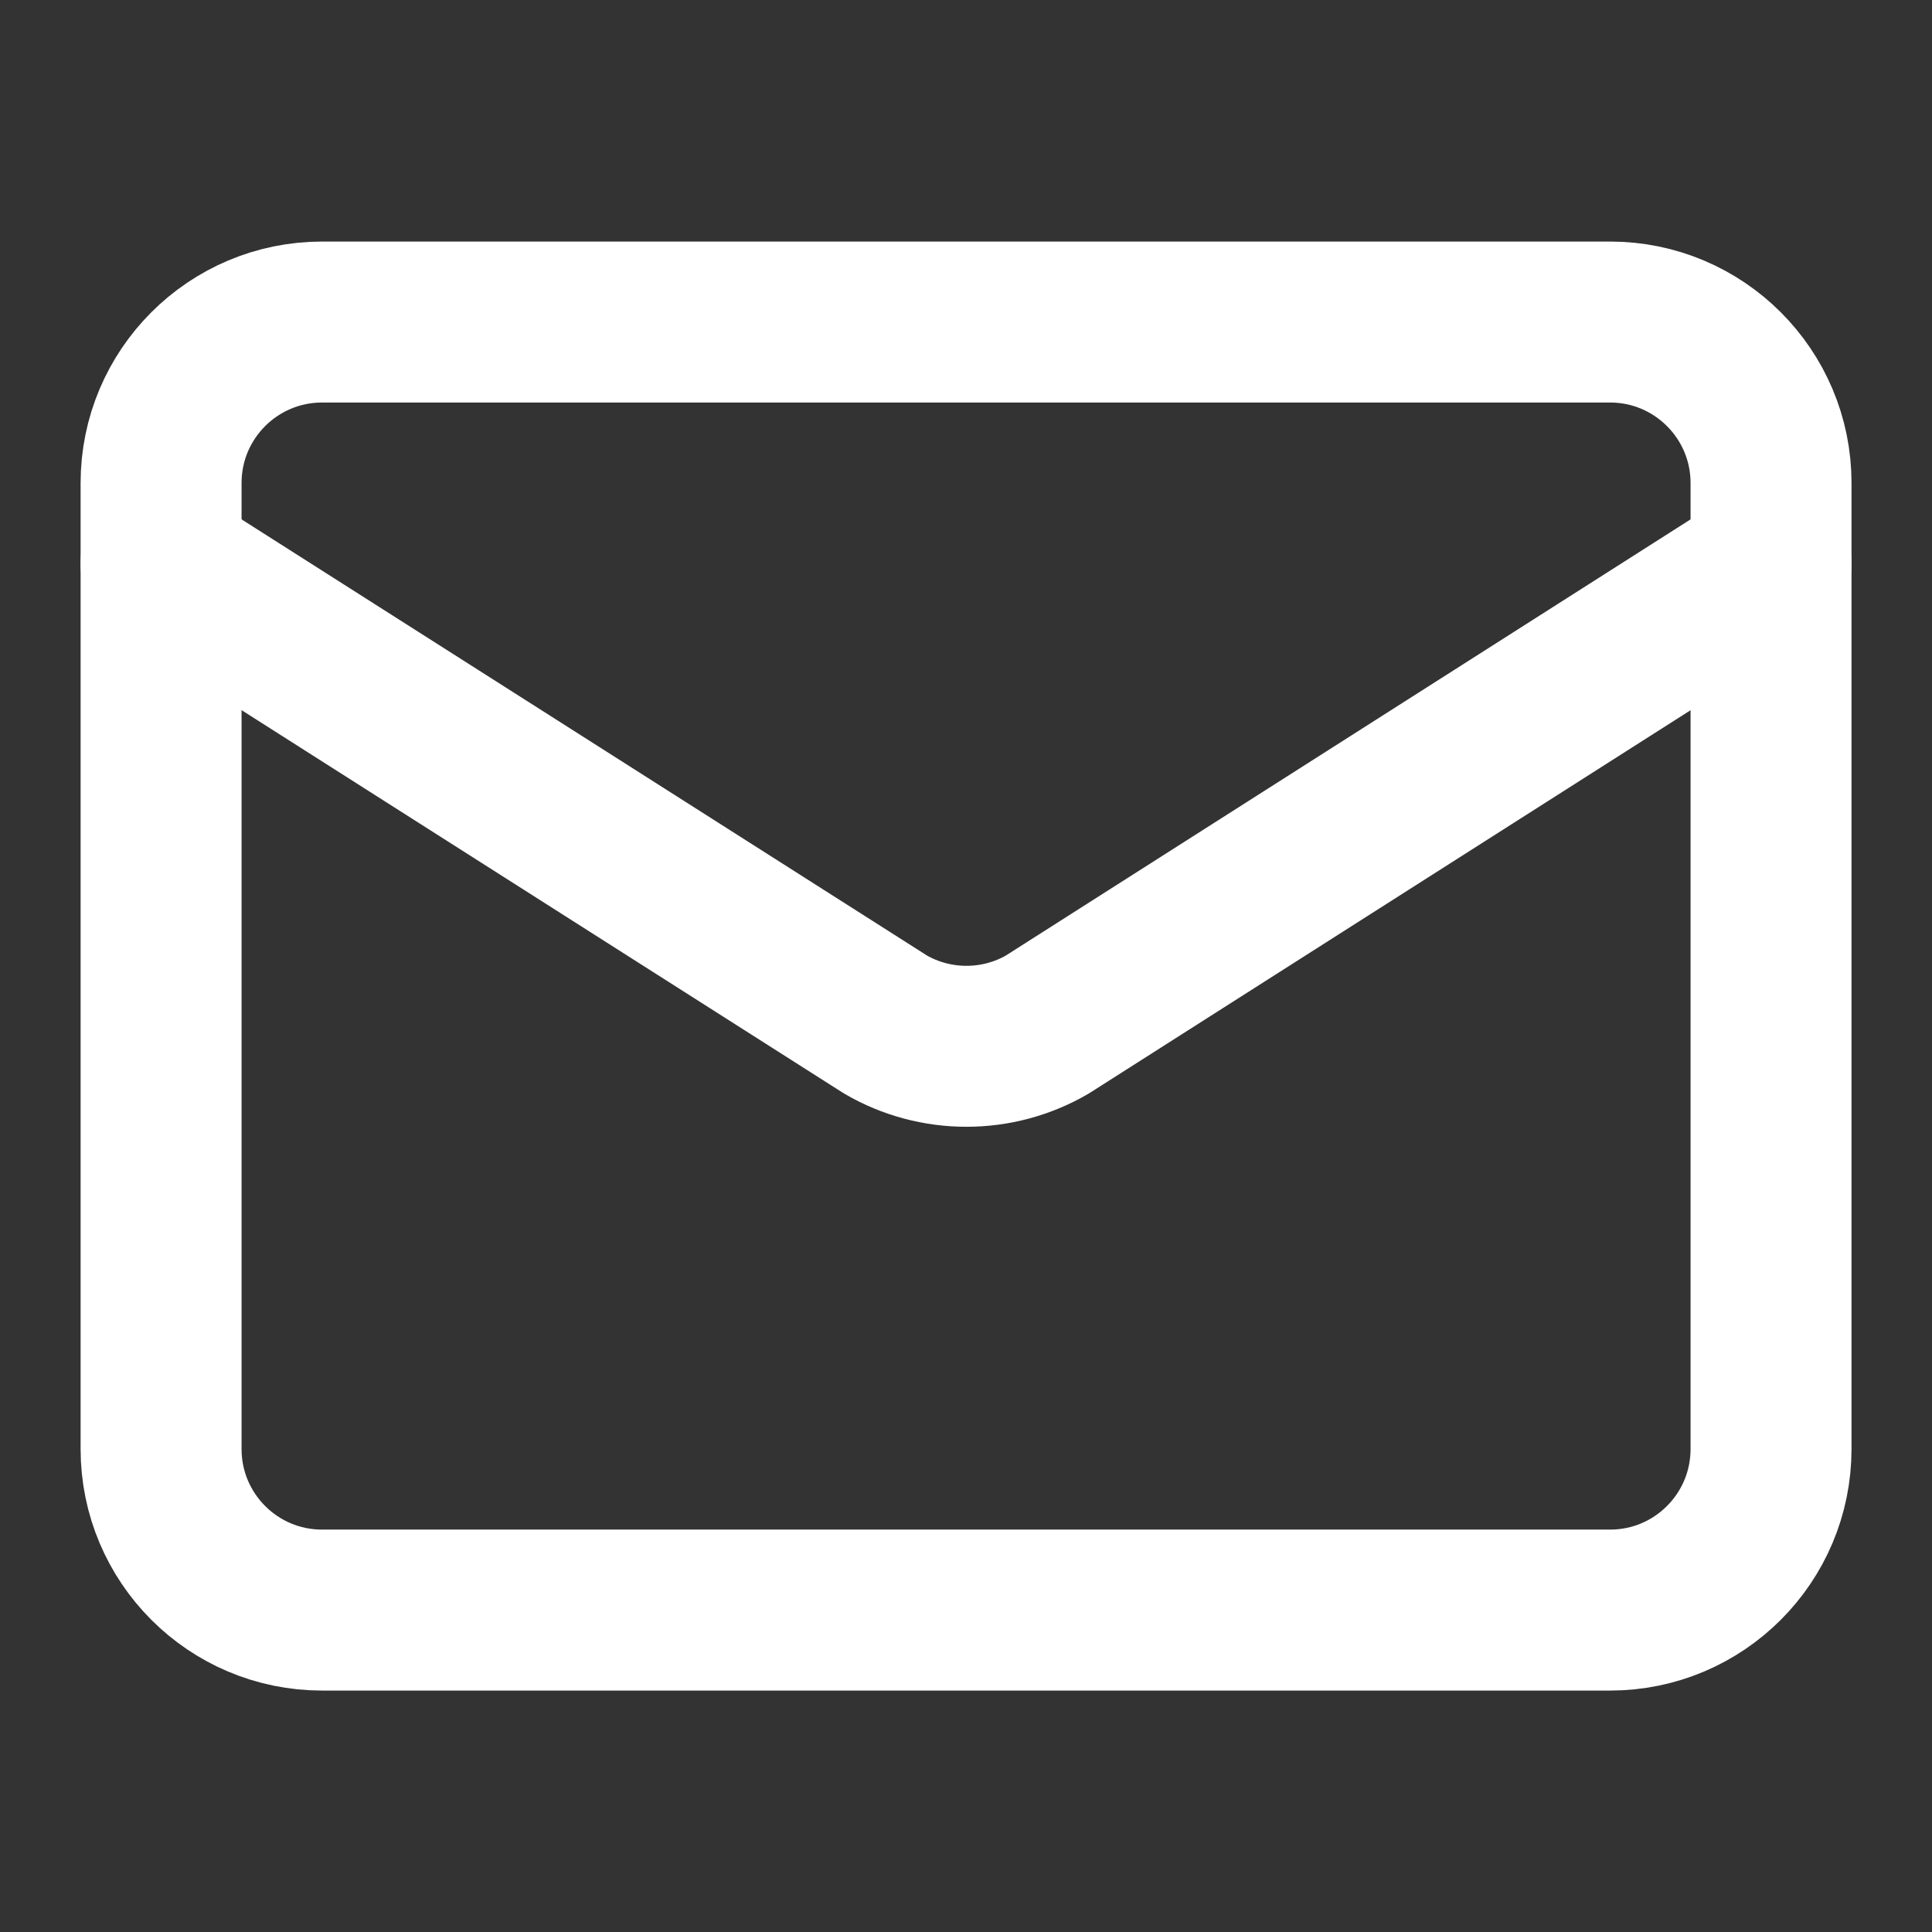
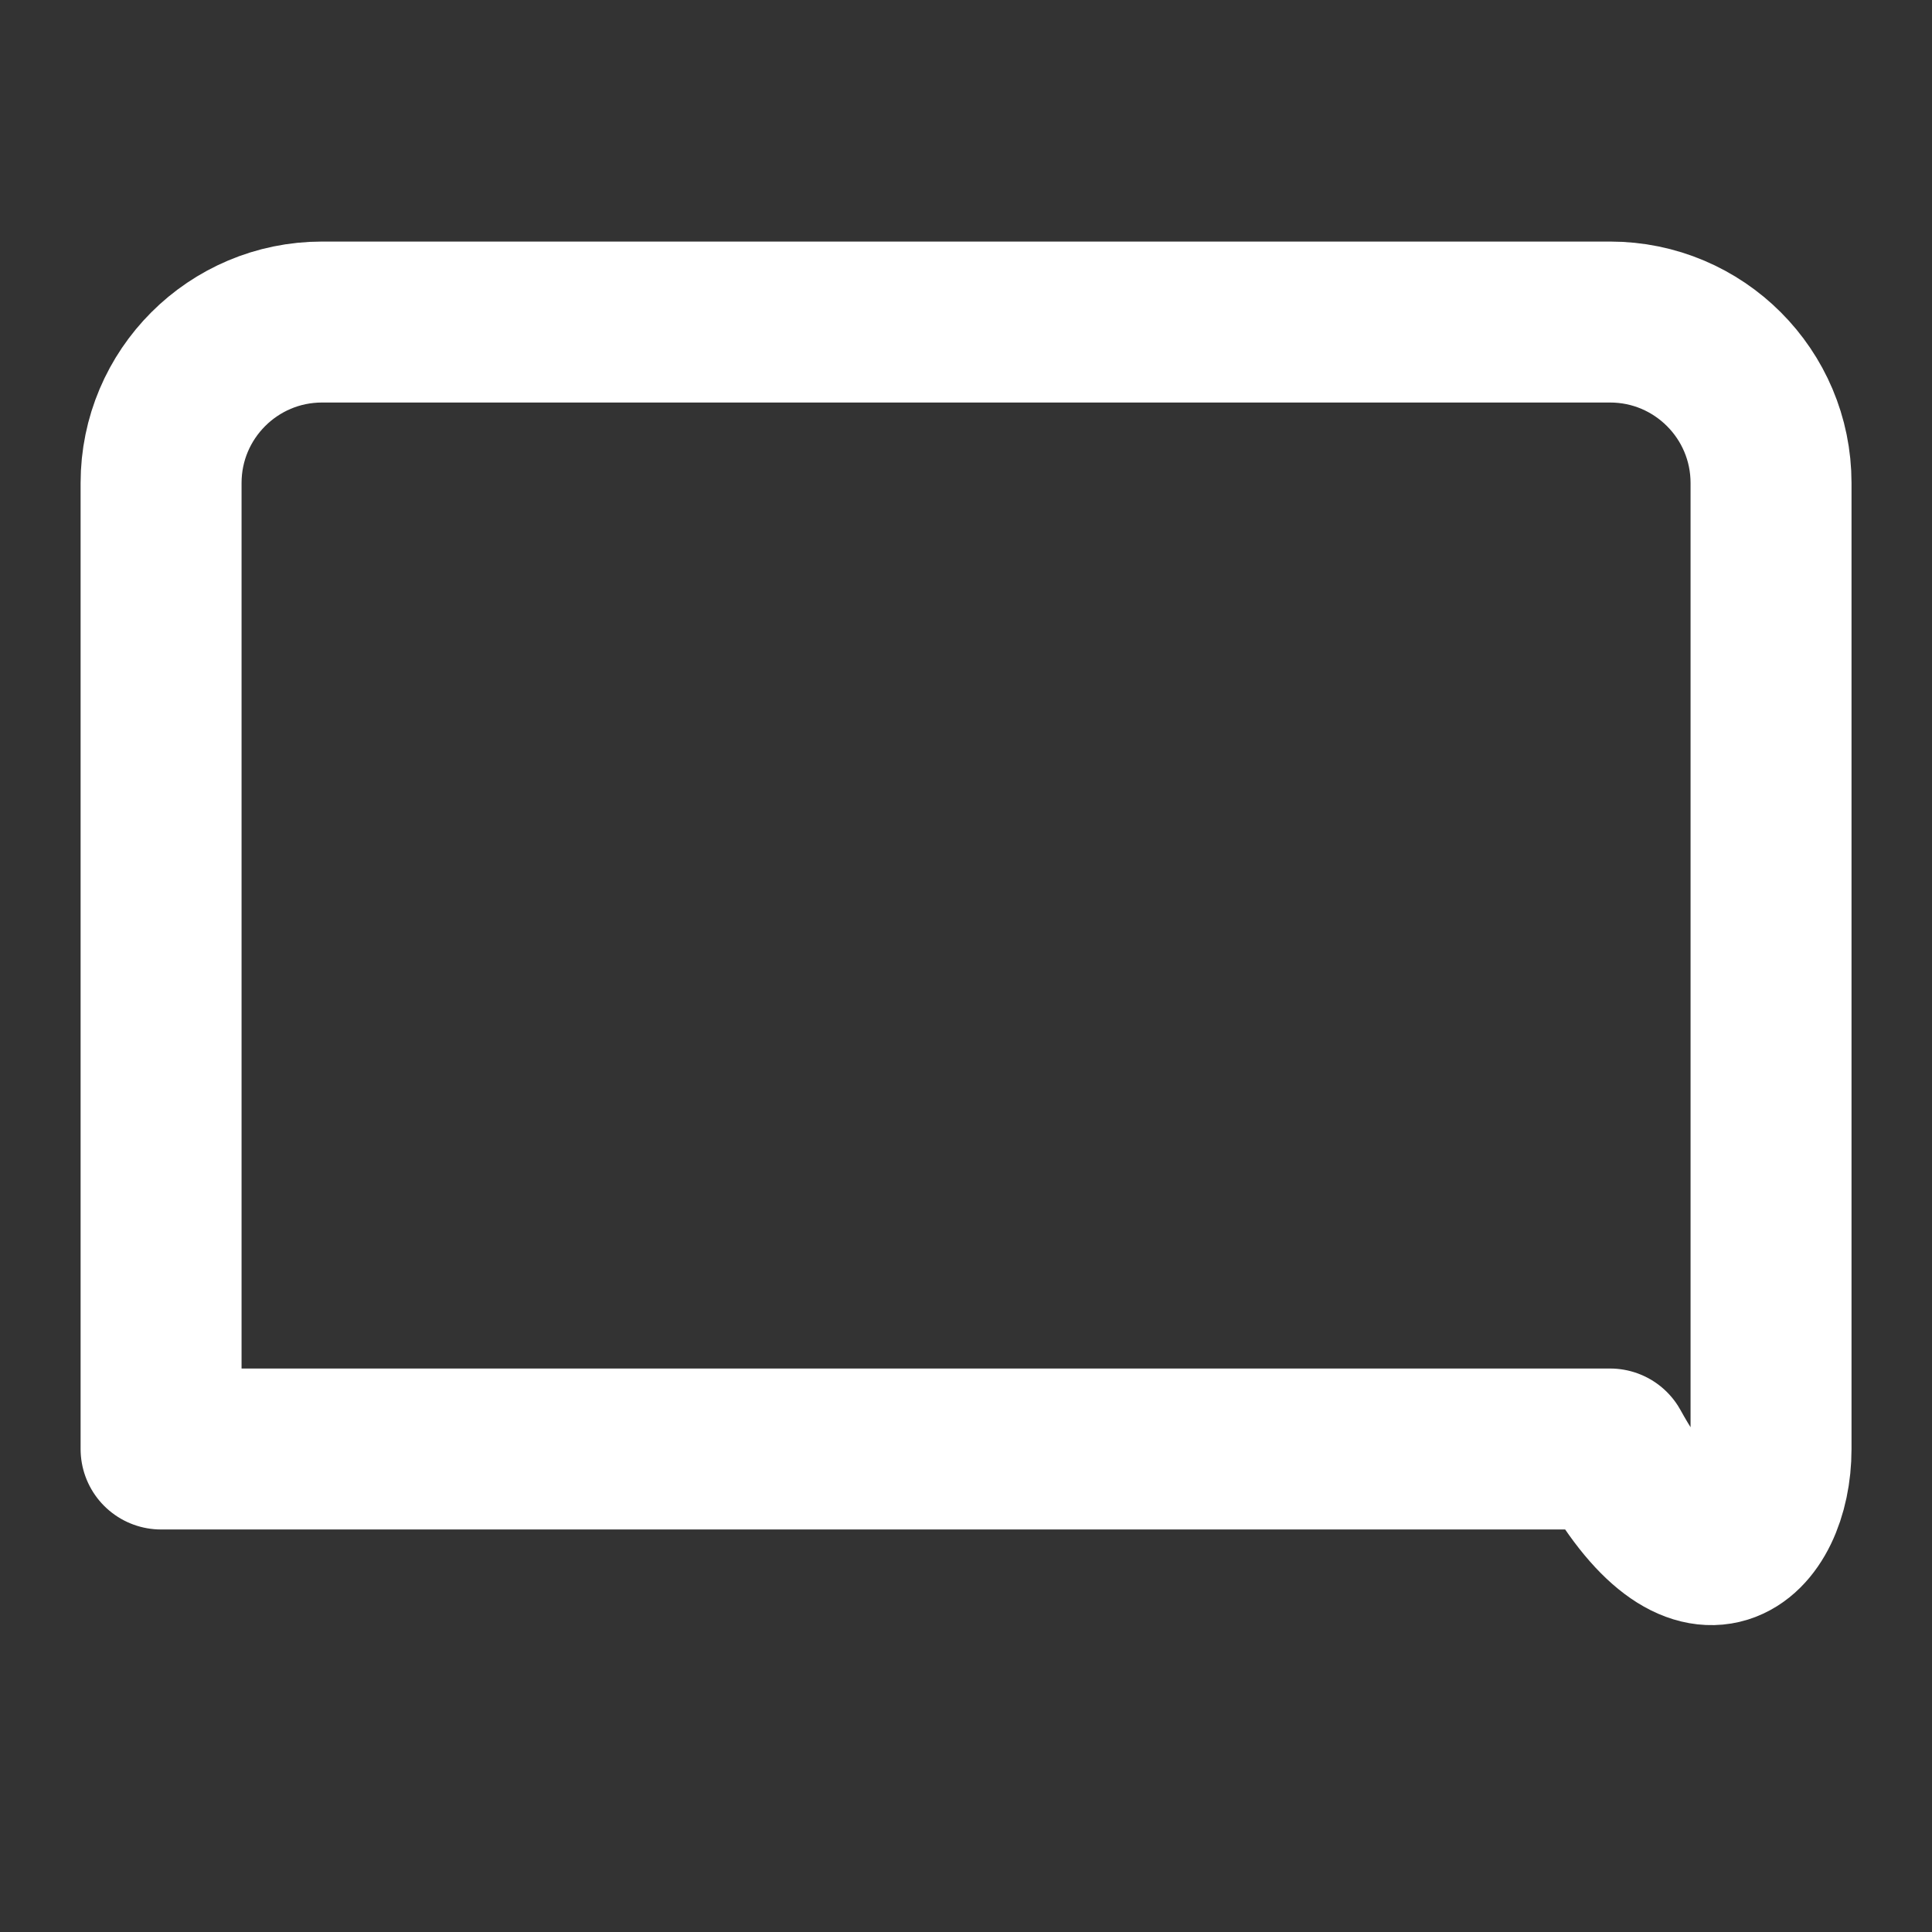
<svg xmlns="http://www.w3.org/2000/svg" width="16" height="16" viewBox="0 0 16 16" fill="none">
  <rect x="0" y="0" width="16" height="16" fill="#333333" stroke="none" />
-   <path d="M14.667 4.667L8.673 8.485C8.47 8.603 8.239 8.665 8.004 8.665C7.768 8.665 7.537 8.603 7.334 8.485L1.334 4.667" stroke="white" stroke-width="1.333" stroke-linecap="round" stroke-linejoin="round" />
-   <path d="M13.334 2.667H2.667C1.931 2.667 1.334 3.264 1.334 4V12C1.334 12.737 1.931 13.334 2.667 13.334H13.334C14.07 13.334 14.667 12.737 14.667 12V4C14.667 3.264 14.07 2.667 13.334 2.667Z" stroke="white" stroke-width="1.333" stroke-linecap="round" stroke-linejoin="round" />
+   <path d="M13.334 2.667H2.667C1.931 2.667 1.334 3.264 1.334 4V12H13.334C14.07 13.334 14.667 12.737 14.667 12V4C14.667 3.264 14.07 2.667 13.334 2.667Z" stroke="white" stroke-width="1.333" stroke-linecap="round" stroke-linejoin="round" />
</svg>